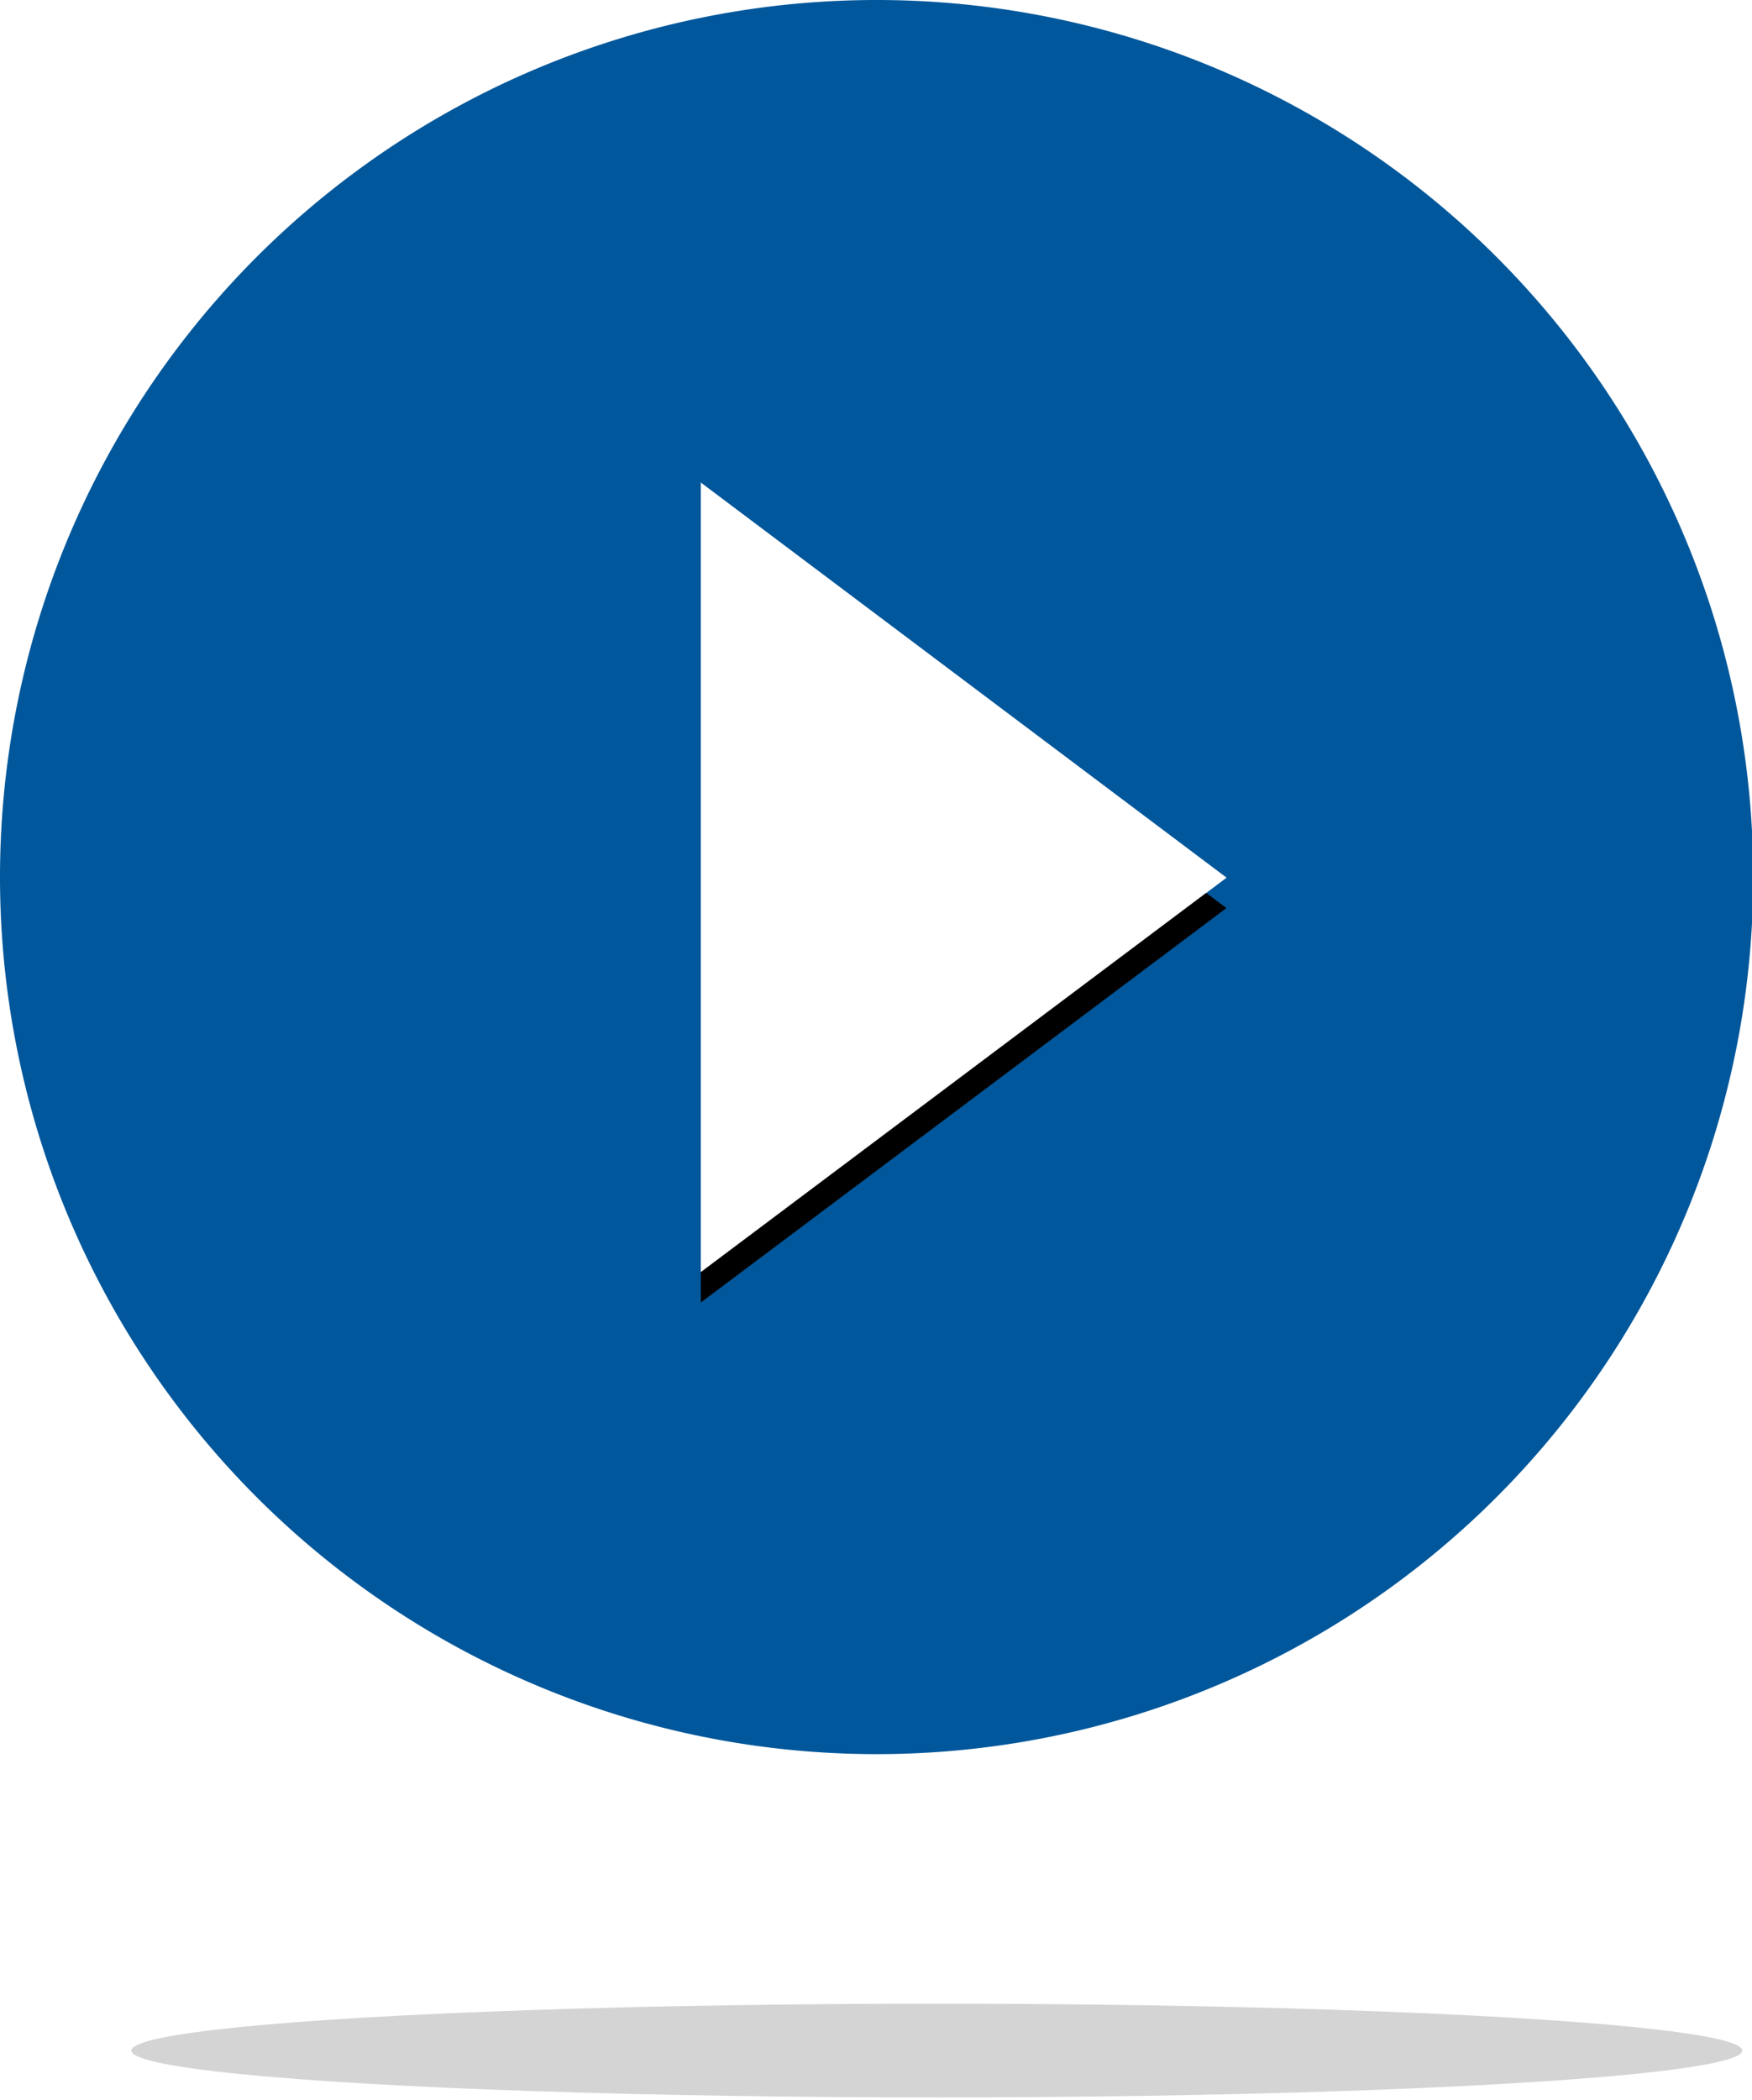
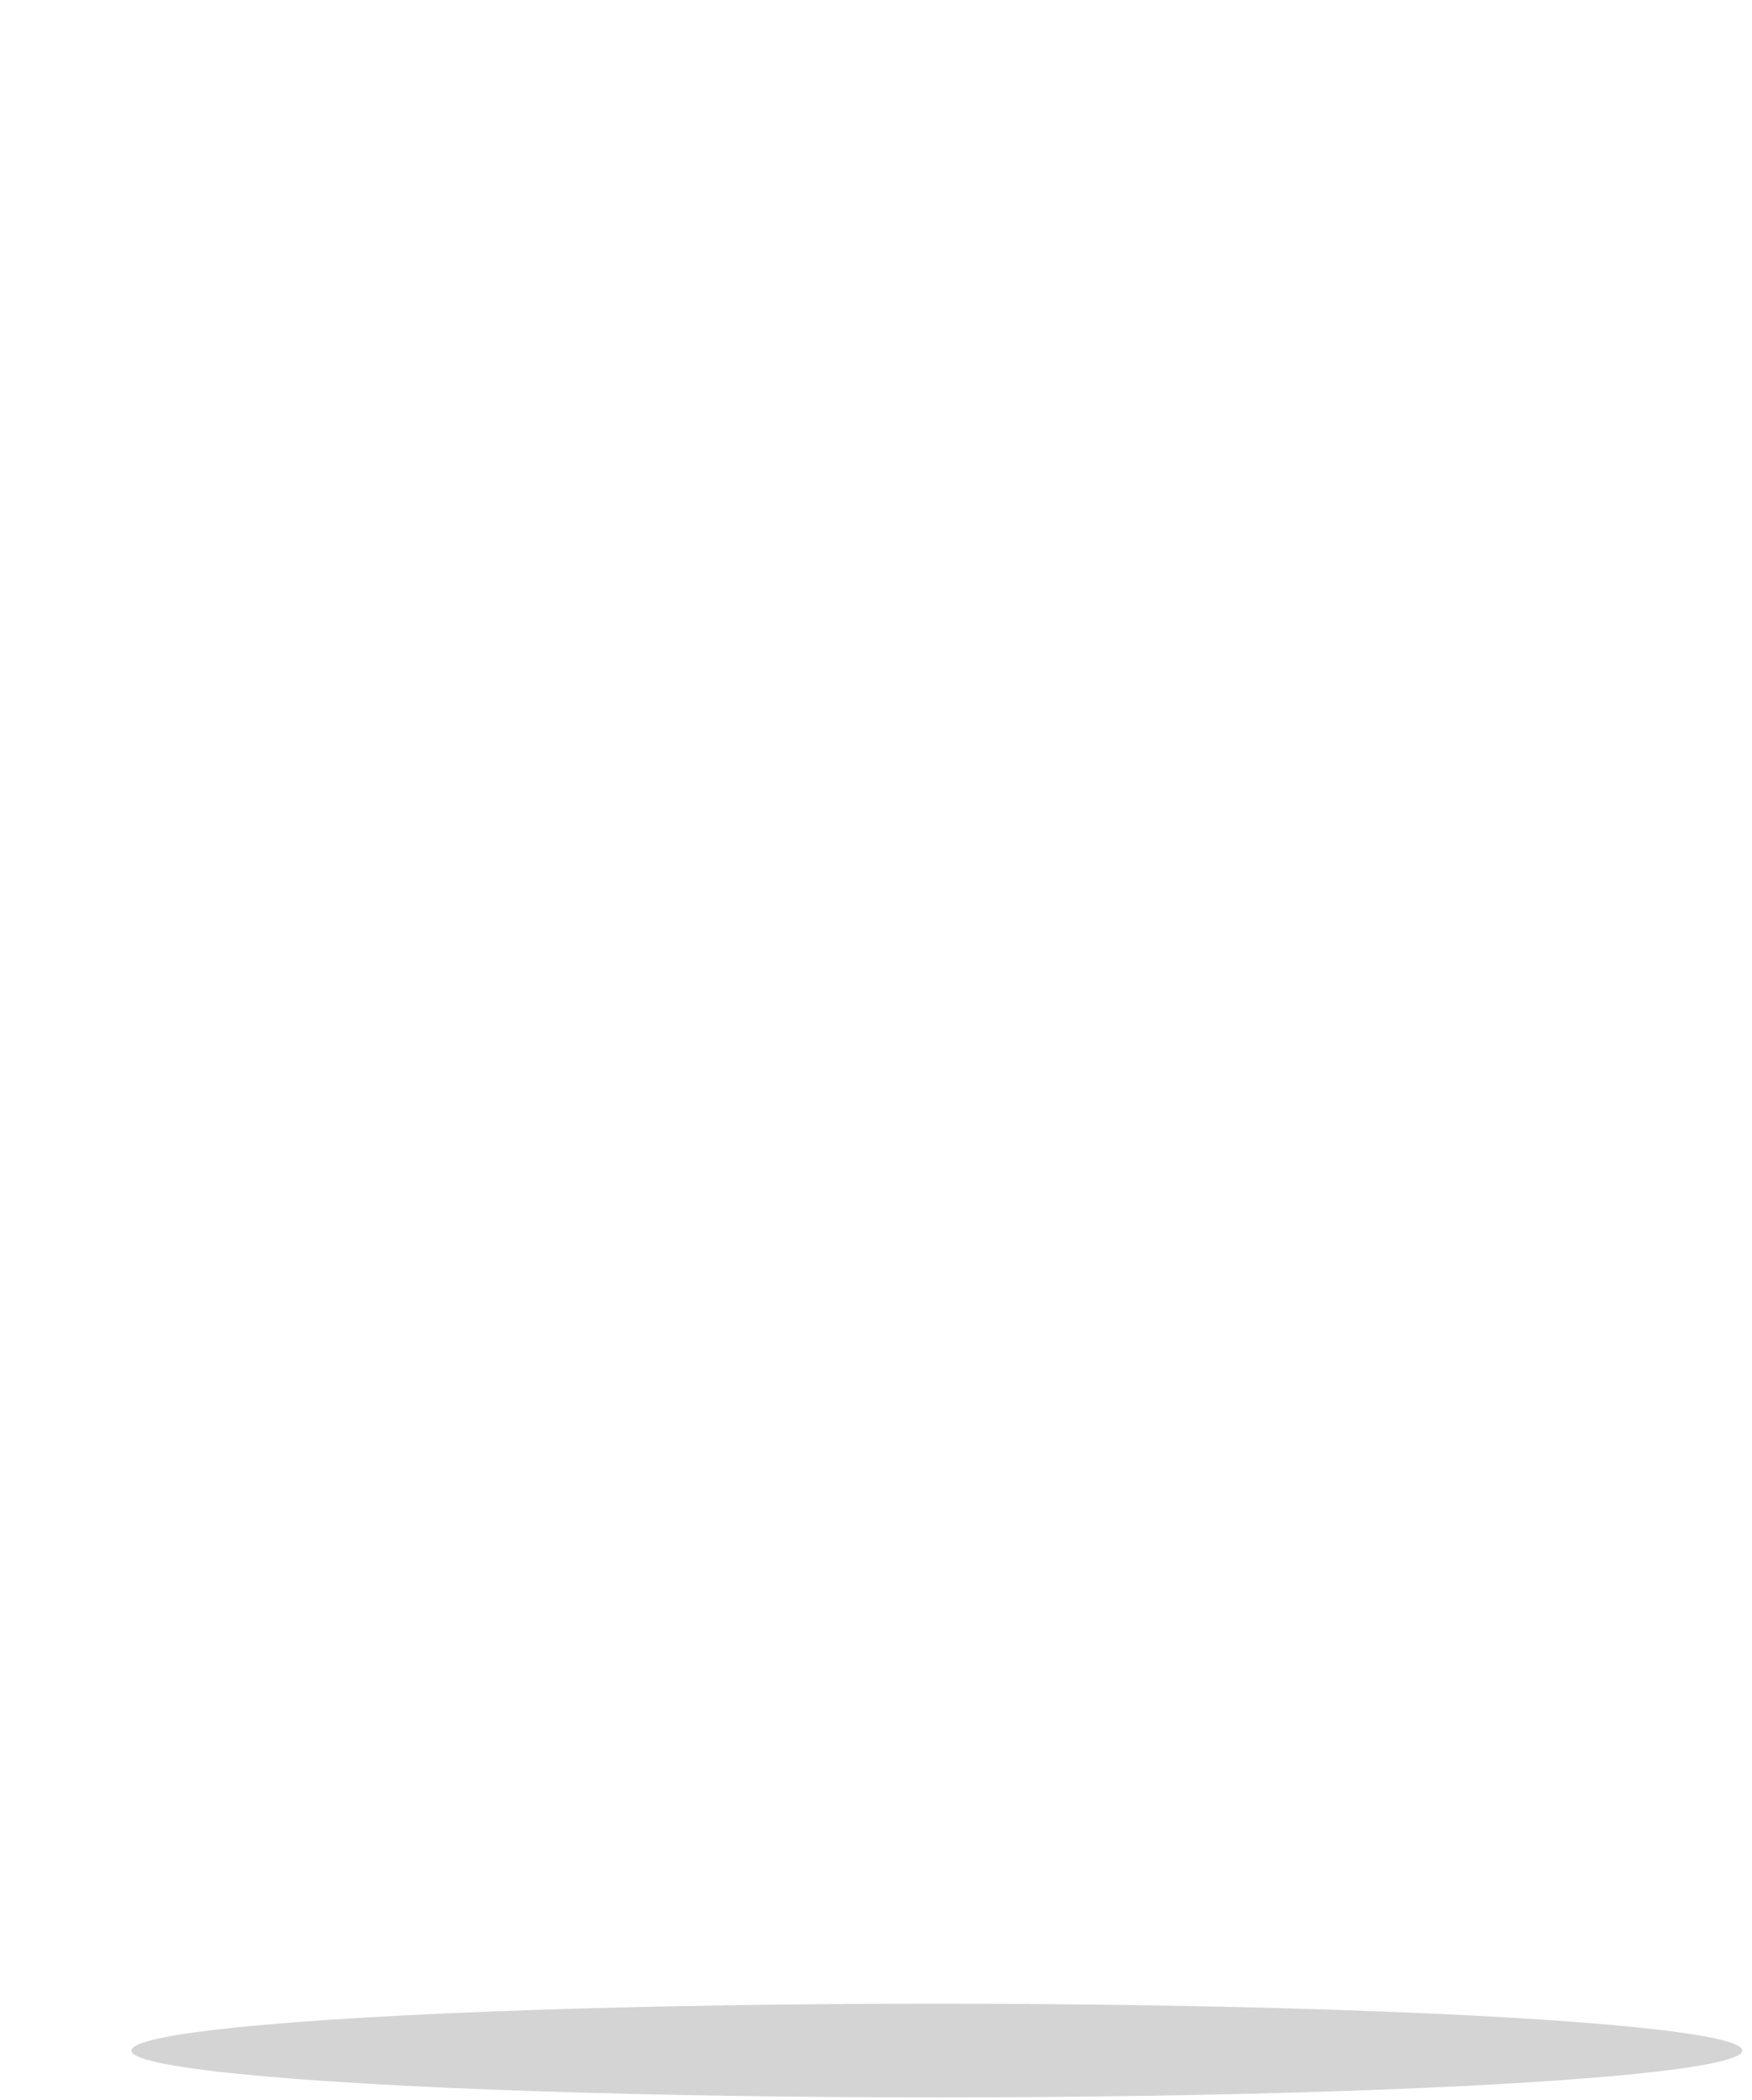
<svg xmlns="http://www.w3.org/2000/svg" xmlns:xlink="http://www.w3.org/1999/xlink" viewBox="0 0 288 345">
  <defs>
    <filter id="b" width="200%" height="200%" x="-50%" y="-50%" filterUnits="objectBoundingBox">
      <feOffset dy="5" in="SourceAlpha" result="shadowOffsetOuter1" />
      <feGaussianBlur in="shadowOffsetOuter1" result="shadowBlurOuter1" stdDeviation="5" />
      <feColorMatrix in="shadowBlurOuter1" values="0 0 0 0 0 0 0 0 0 0 0 0 0 0 0 0 0 0 0.5 0" />
    </filter>
-     <path id="a" d="M115.2 209V79.3l86.4 64.9z" />
  </defs>
  <g fill="none" fill-rule="evenodd">
-     <path fill="#01579B" d="M115.2 209V79.3l86.4 64.9-86.4 64.8ZM144 0a144 144 0 1 0 .2 288.2A144 144 0 0 0 144 0Z" />
    <use xlink:href="#a" fill="#000" filter="url(#b)" />
    <use xlink:href="#a" fill="#FFF" />
    <ellipse cx="154" cy="336.9" fill="#292929" fill-opacity=".2" rx="132.4" ry="7.7" />
  </g>
</svg>